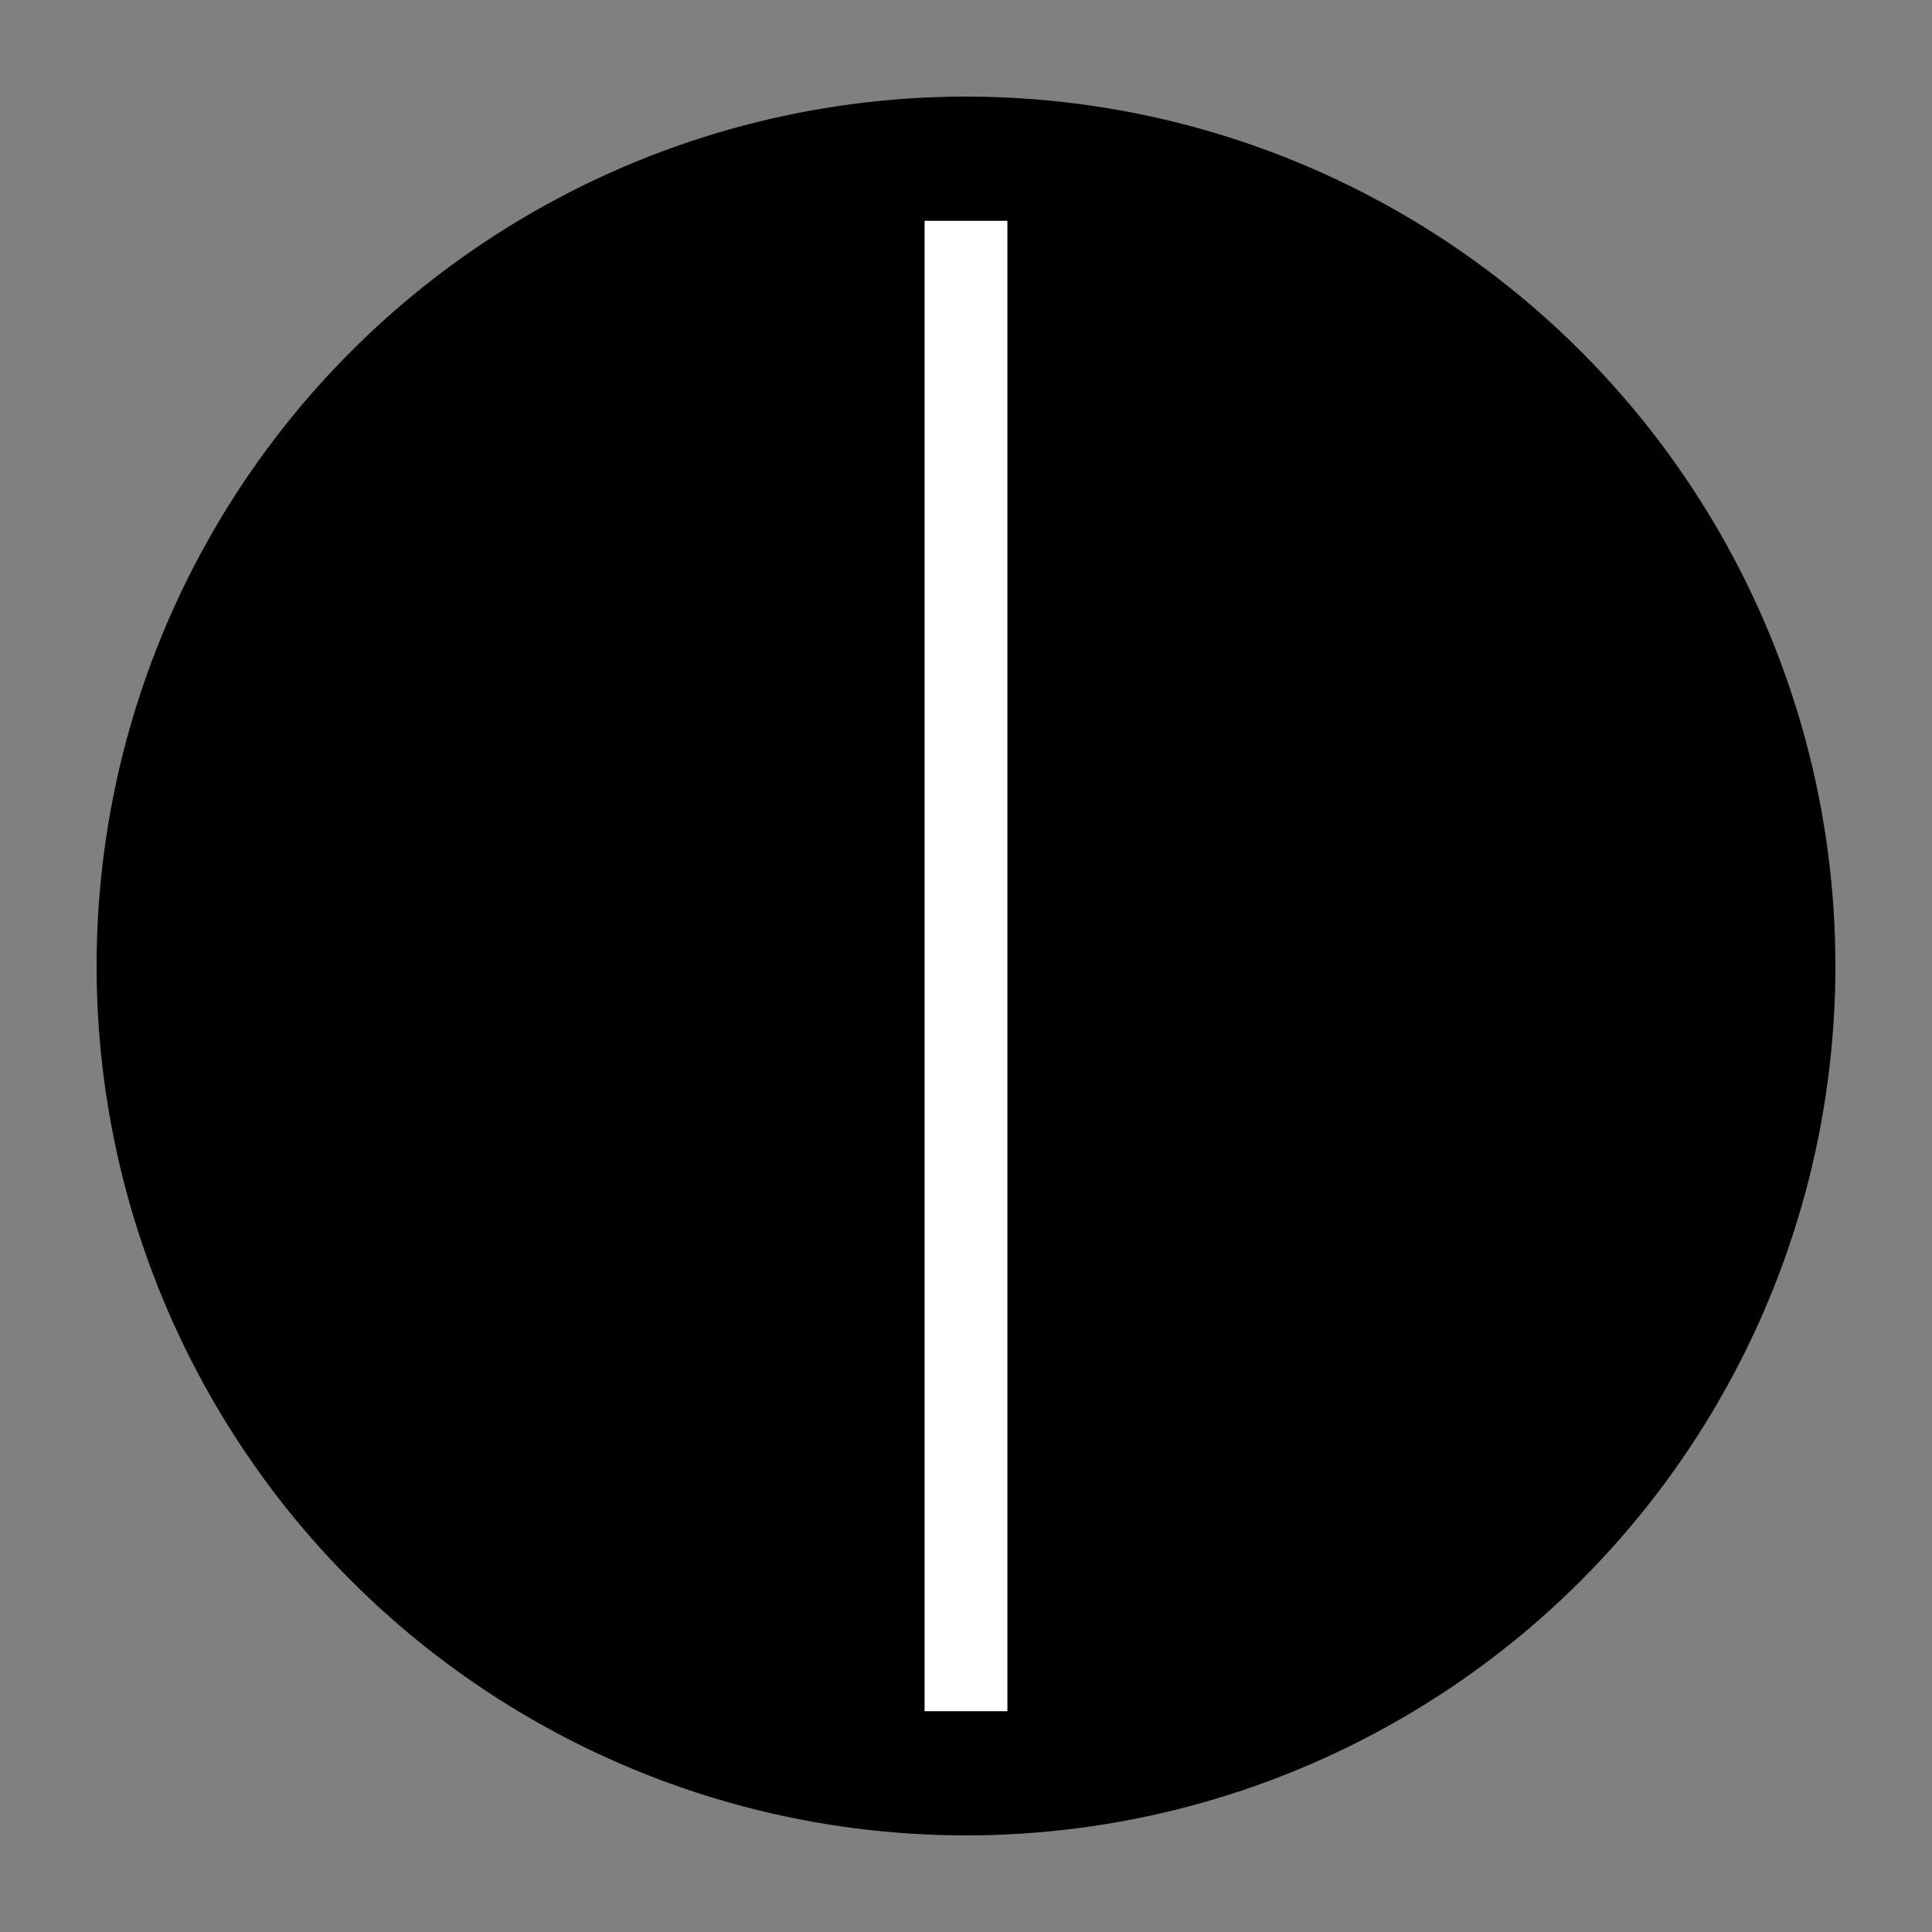
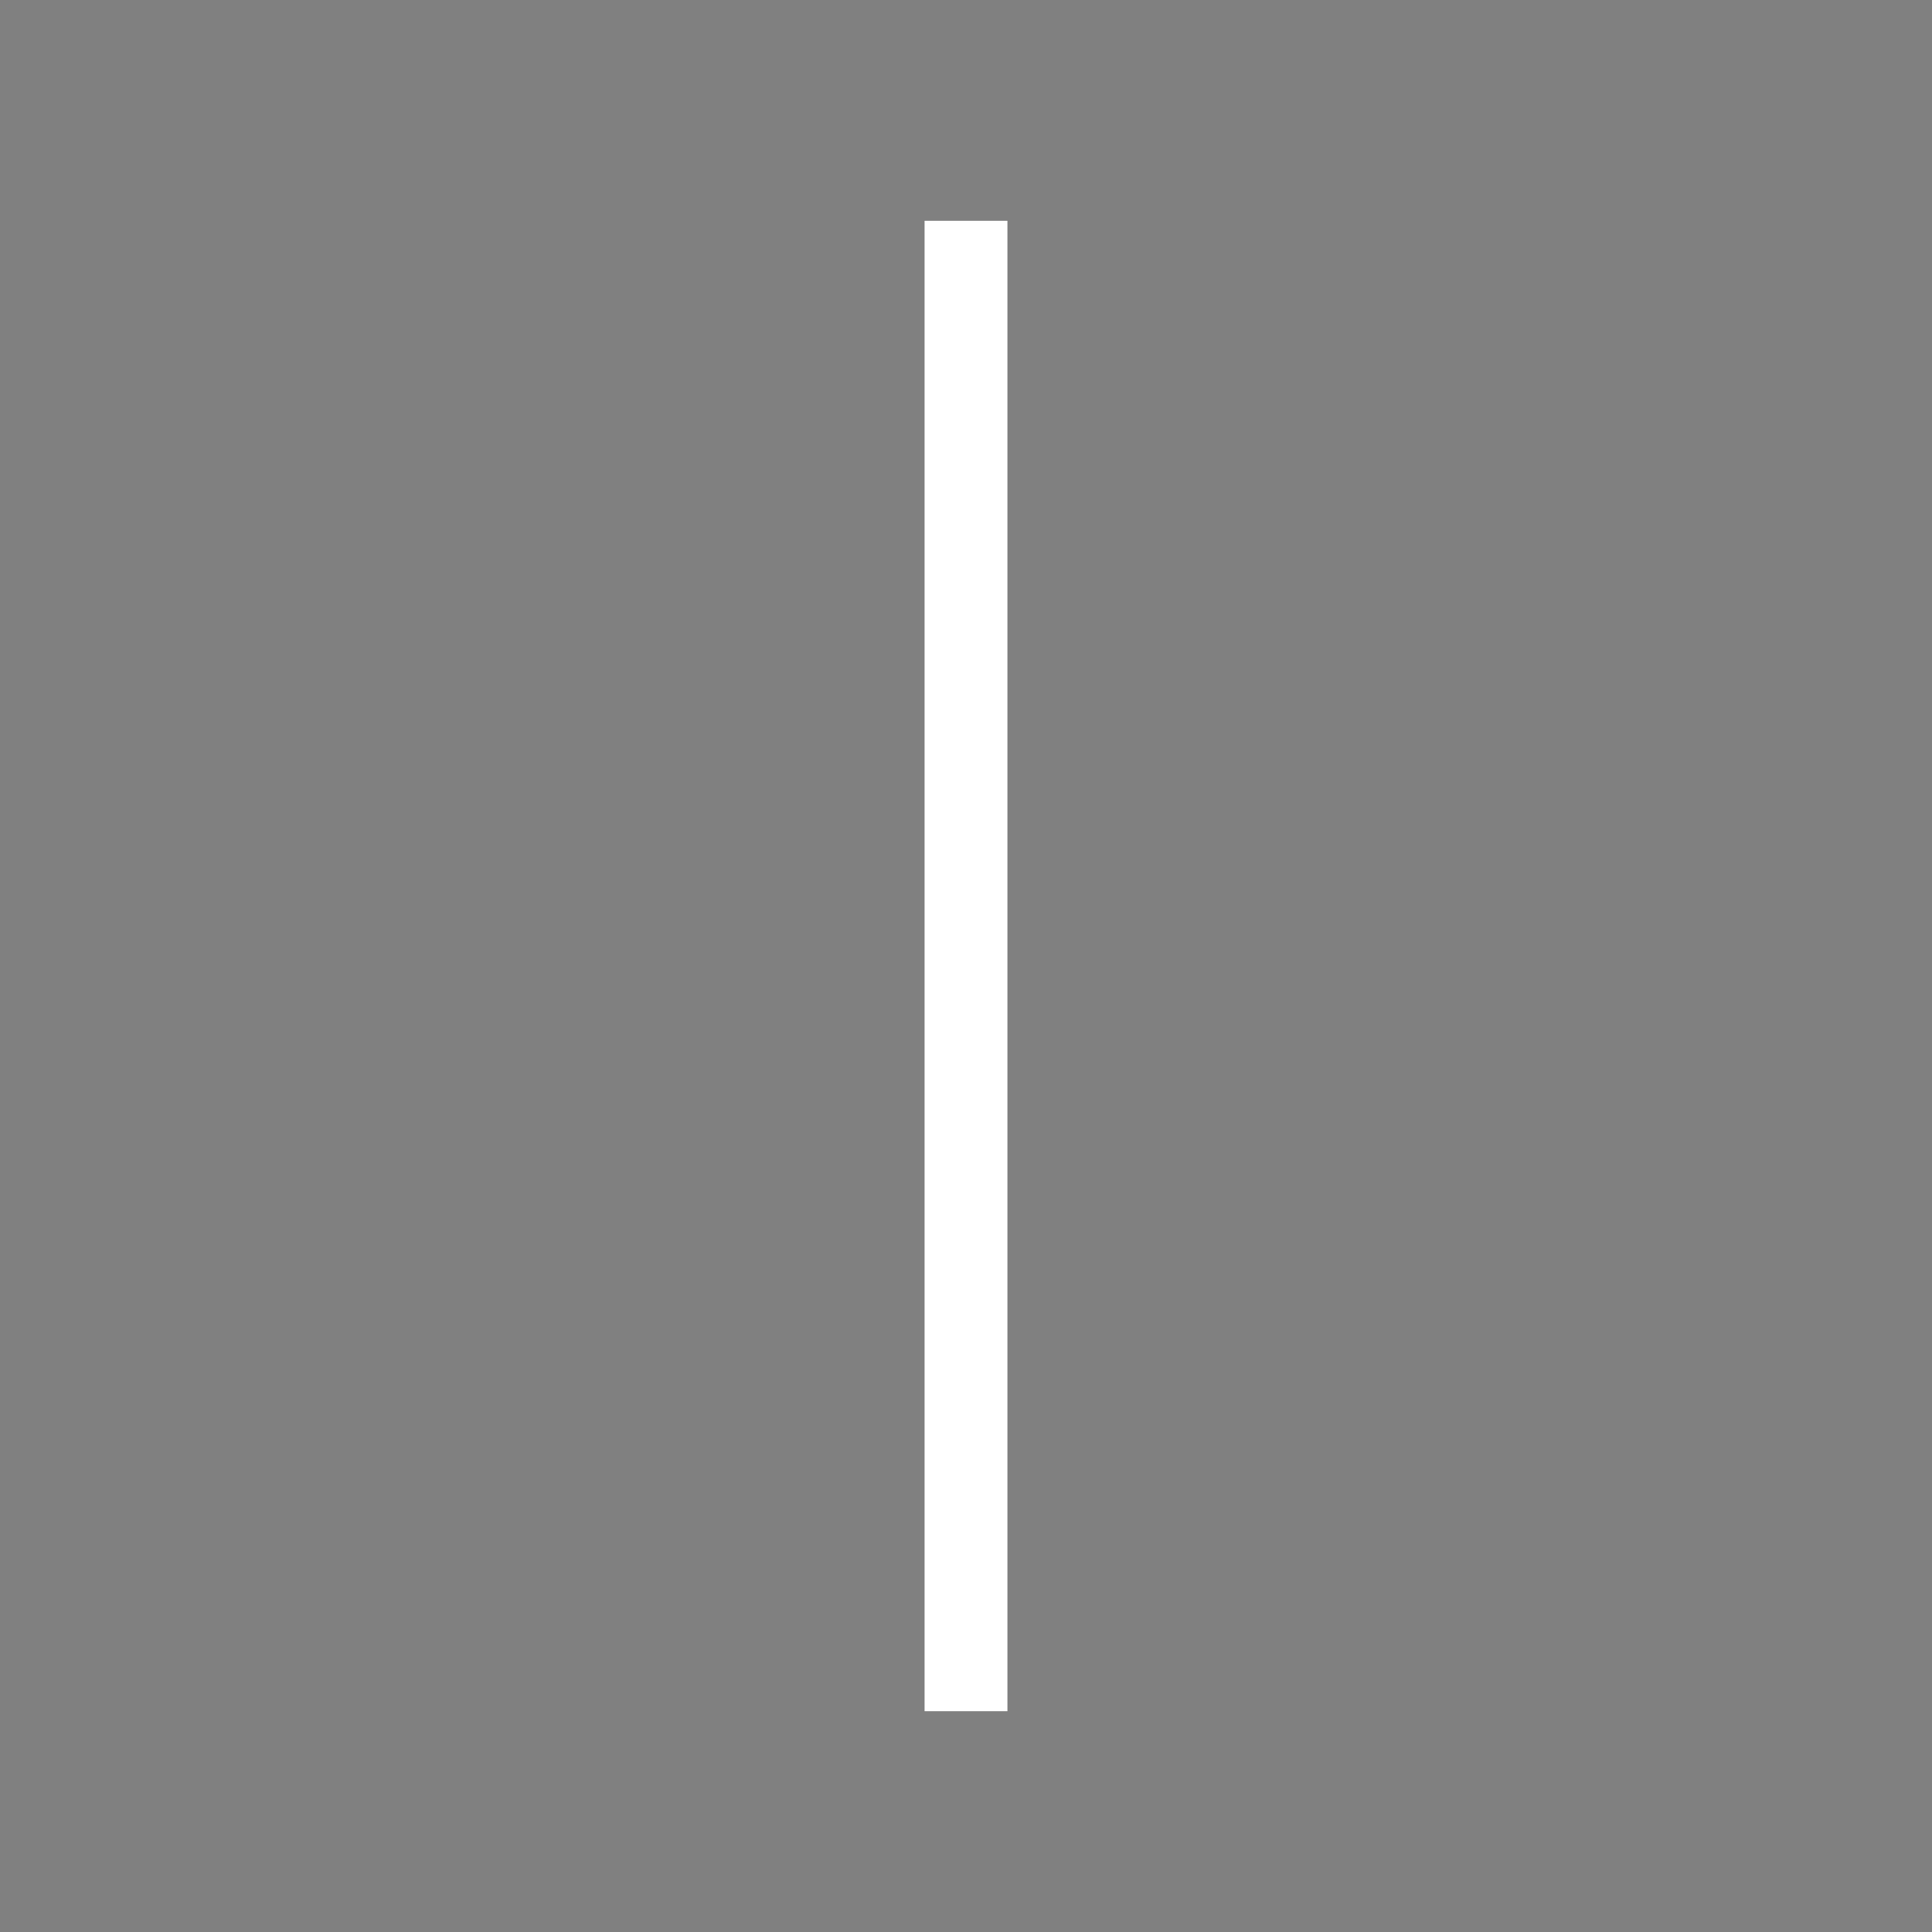
<svg xmlns="http://www.w3.org/2000/svg" version="1.1" width="70" height="70" viewBox="-35 -35 70 70">
  <rect x="-35" y="-35" width="70" height="70" fill="#808080" stroke="none" />
  <desc>Cloud cover 7/8</desc>
-   <circle style="fill :#000000; stroke :#000000; stroke-width :3;" r="30" cx="0" cy="0" />
  <path style="fill :none;    stroke :#FFFFFF; stroke-width :3;" d="M 0,-27 L 0,27" />
</svg>